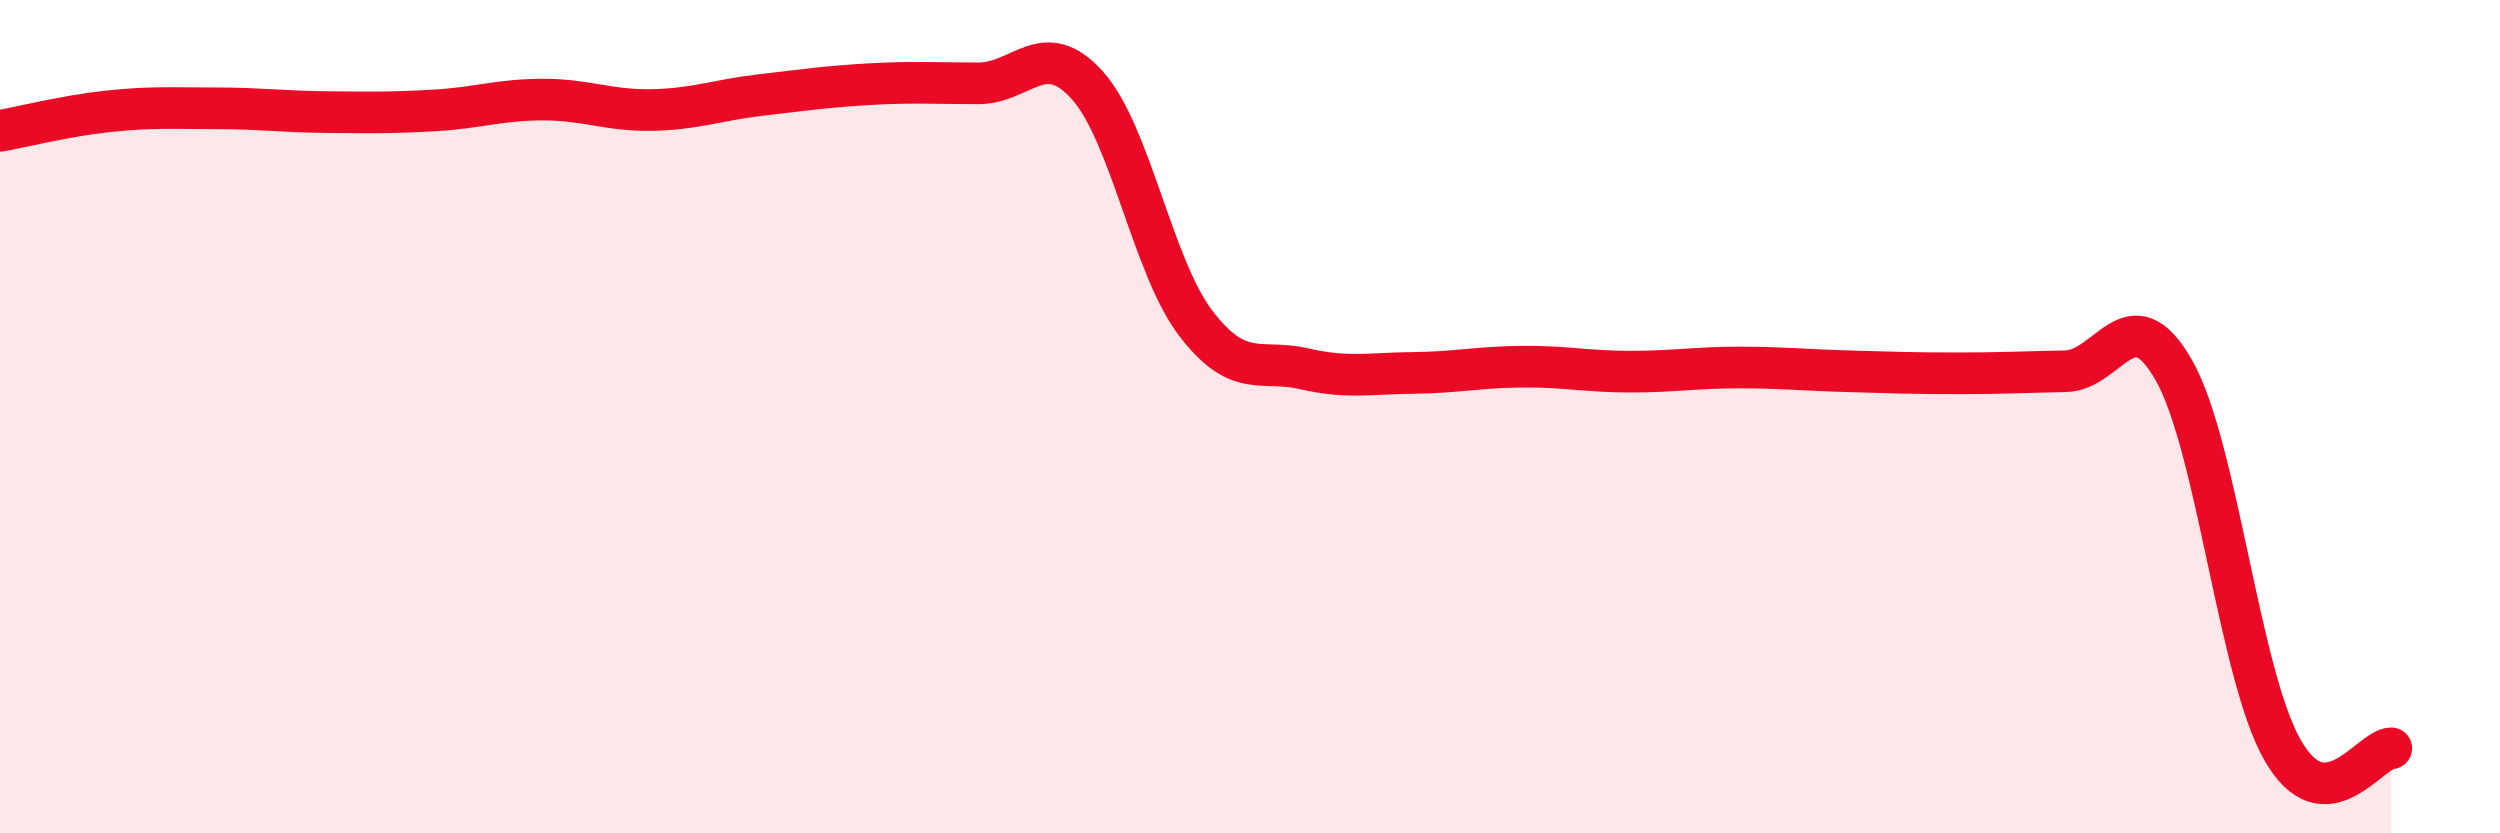
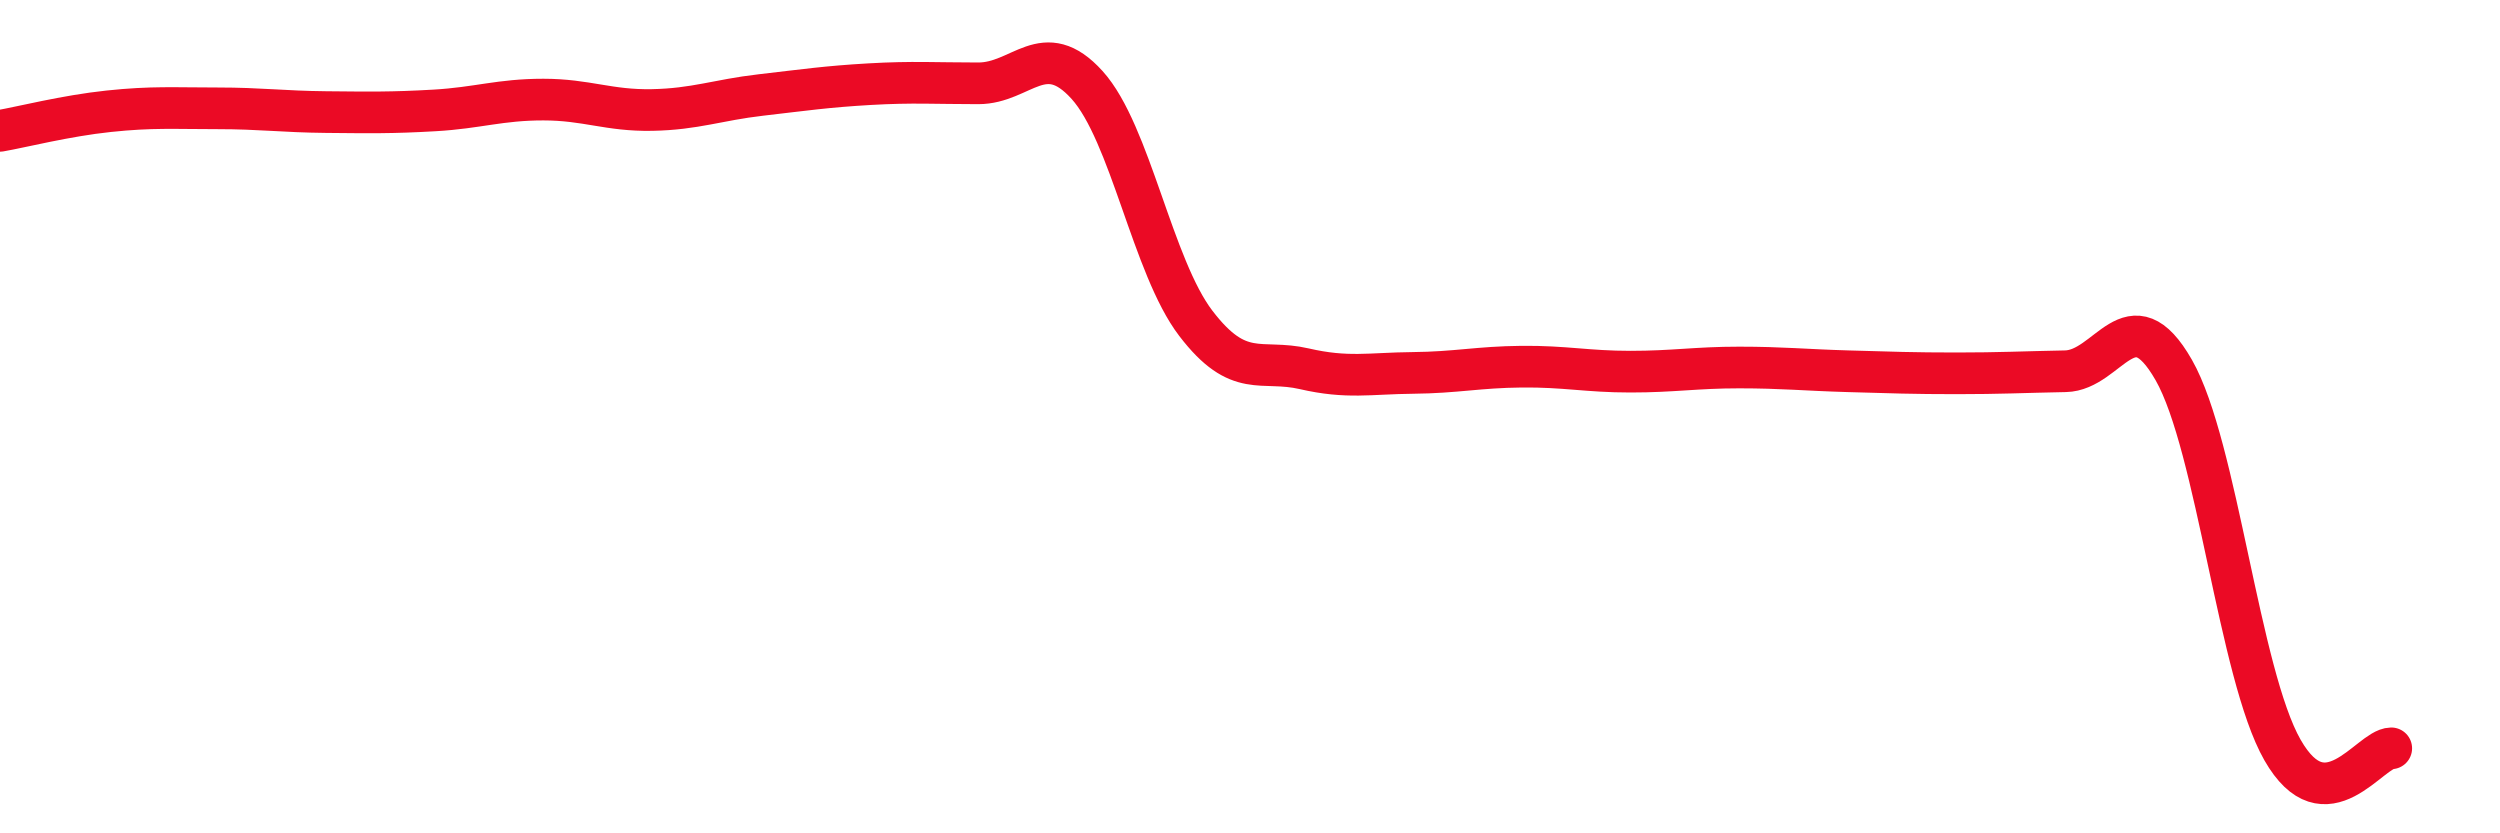
<svg xmlns="http://www.w3.org/2000/svg" width="60" height="20" viewBox="0 0 60 20">
-   <path d="M 0,3.14 C 0.52,3.05 1.57,2.78 2.61,2.67 C 3.65,2.56 4.18,2.6 5.22,2.6 C 6.26,2.6 6.79,2.68 7.83,2.69 C 8.87,2.7 9.39,2.71 10.43,2.65 C 11.47,2.59 12,2.39 13.04,2.39 C 14.08,2.39 14.61,2.66 15.65,2.64 C 16.69,2.62 17.22,2.4 18.26,2.28 C 19.3,2.16 19.83,2.08 20.87,2.02 C 21.91,1.96 22.44,2 23.48,2 C 24.52,2 25.05,0.89 26.09,2.04 C 27.13,3.19 27.66,6.4 28.7,7.76 C 29.74,9.12 30.26,8.61 31.3,8.85 C 32.34,9.09 32.87,8.96 33.91,8.95 C 34.95,8.94 35.48,8.81 36.52,8.8 C 37.56,8.79 38.09,8.92 39.13,8.92 C 40.17,8.92 40.7,8.82 41.74,8.82 C 42.78,8.82 43.31,8.88 44.35,8.91 C 45.39,8.94 45.92,8.96 46.96,8.96 C 48,8.96 48.53,8.93 49.57,8.91 C 50.61,8.89 51.13,7.06 52.17,8.88 C 53.21,10.7 53.74,16.18 54.78,18 C 55.82,19.82 56.87,17.97 57.39,17.96L57.39 20L0 20Z" fill="#EB0A25" opacity="0.1" stroke-linecap="round" stroke-linejoin="round" />
  <path d="M 0,3.14 C 0.52,3.05 1.57,2.78 2.61,2.67 C 3.65,2.56 4.18,2.6 5.22,2.6 C 6.26,2.6 6.79,2.68 7.83,2.69 C 8.87,2.7 9.39,2.71 10.43,2.65 C 11.47,2.59 12,2.39 13.04,2.39 C 14.08,2.39 14.61,2.66 15.65,2.64 C 16.69,2.62 17.22,2.4 18.26,2.28 C 19.3,2.16 19.83,2.08 20.87,2.02 C 21.91,1.96 22.44,2 23.48,2 C 24.52,2 25.05,0.89 26.09,2.04 C 27.13,3.19 27.66,6.4 28.7,7.76 C 29.74,9.12 30.26,8.61 31.3,8.85 C 32.34,9.09 32.87,8.96 33.91,8.95 C 34.95,8.94 35.48,8.81 36.52,8.8 C 37.56,8.79 38.09,8.92 39.13,8.92 C 40.17,8.92 40.7,8.82 41.74,8.82 C 42.78,8.82 43.31,8.88 44.35,8.91 C 45.39,8.94 45.92,8.96 46.96,8.96 C 48,8.96 48.53,8.93 49.57,8.91 C 50.61,8.89 51.13,7.06 52.17,8.88 C 53.21,10.7 53.74,16.18 54.78,18 C 55.82,19.82 56.87,17.97 57.39,17.96" stroke="#EB0A25" stroke-width="1" fill="none" stroke-linecap="round" stroke-linejoin="round" />
</svg>